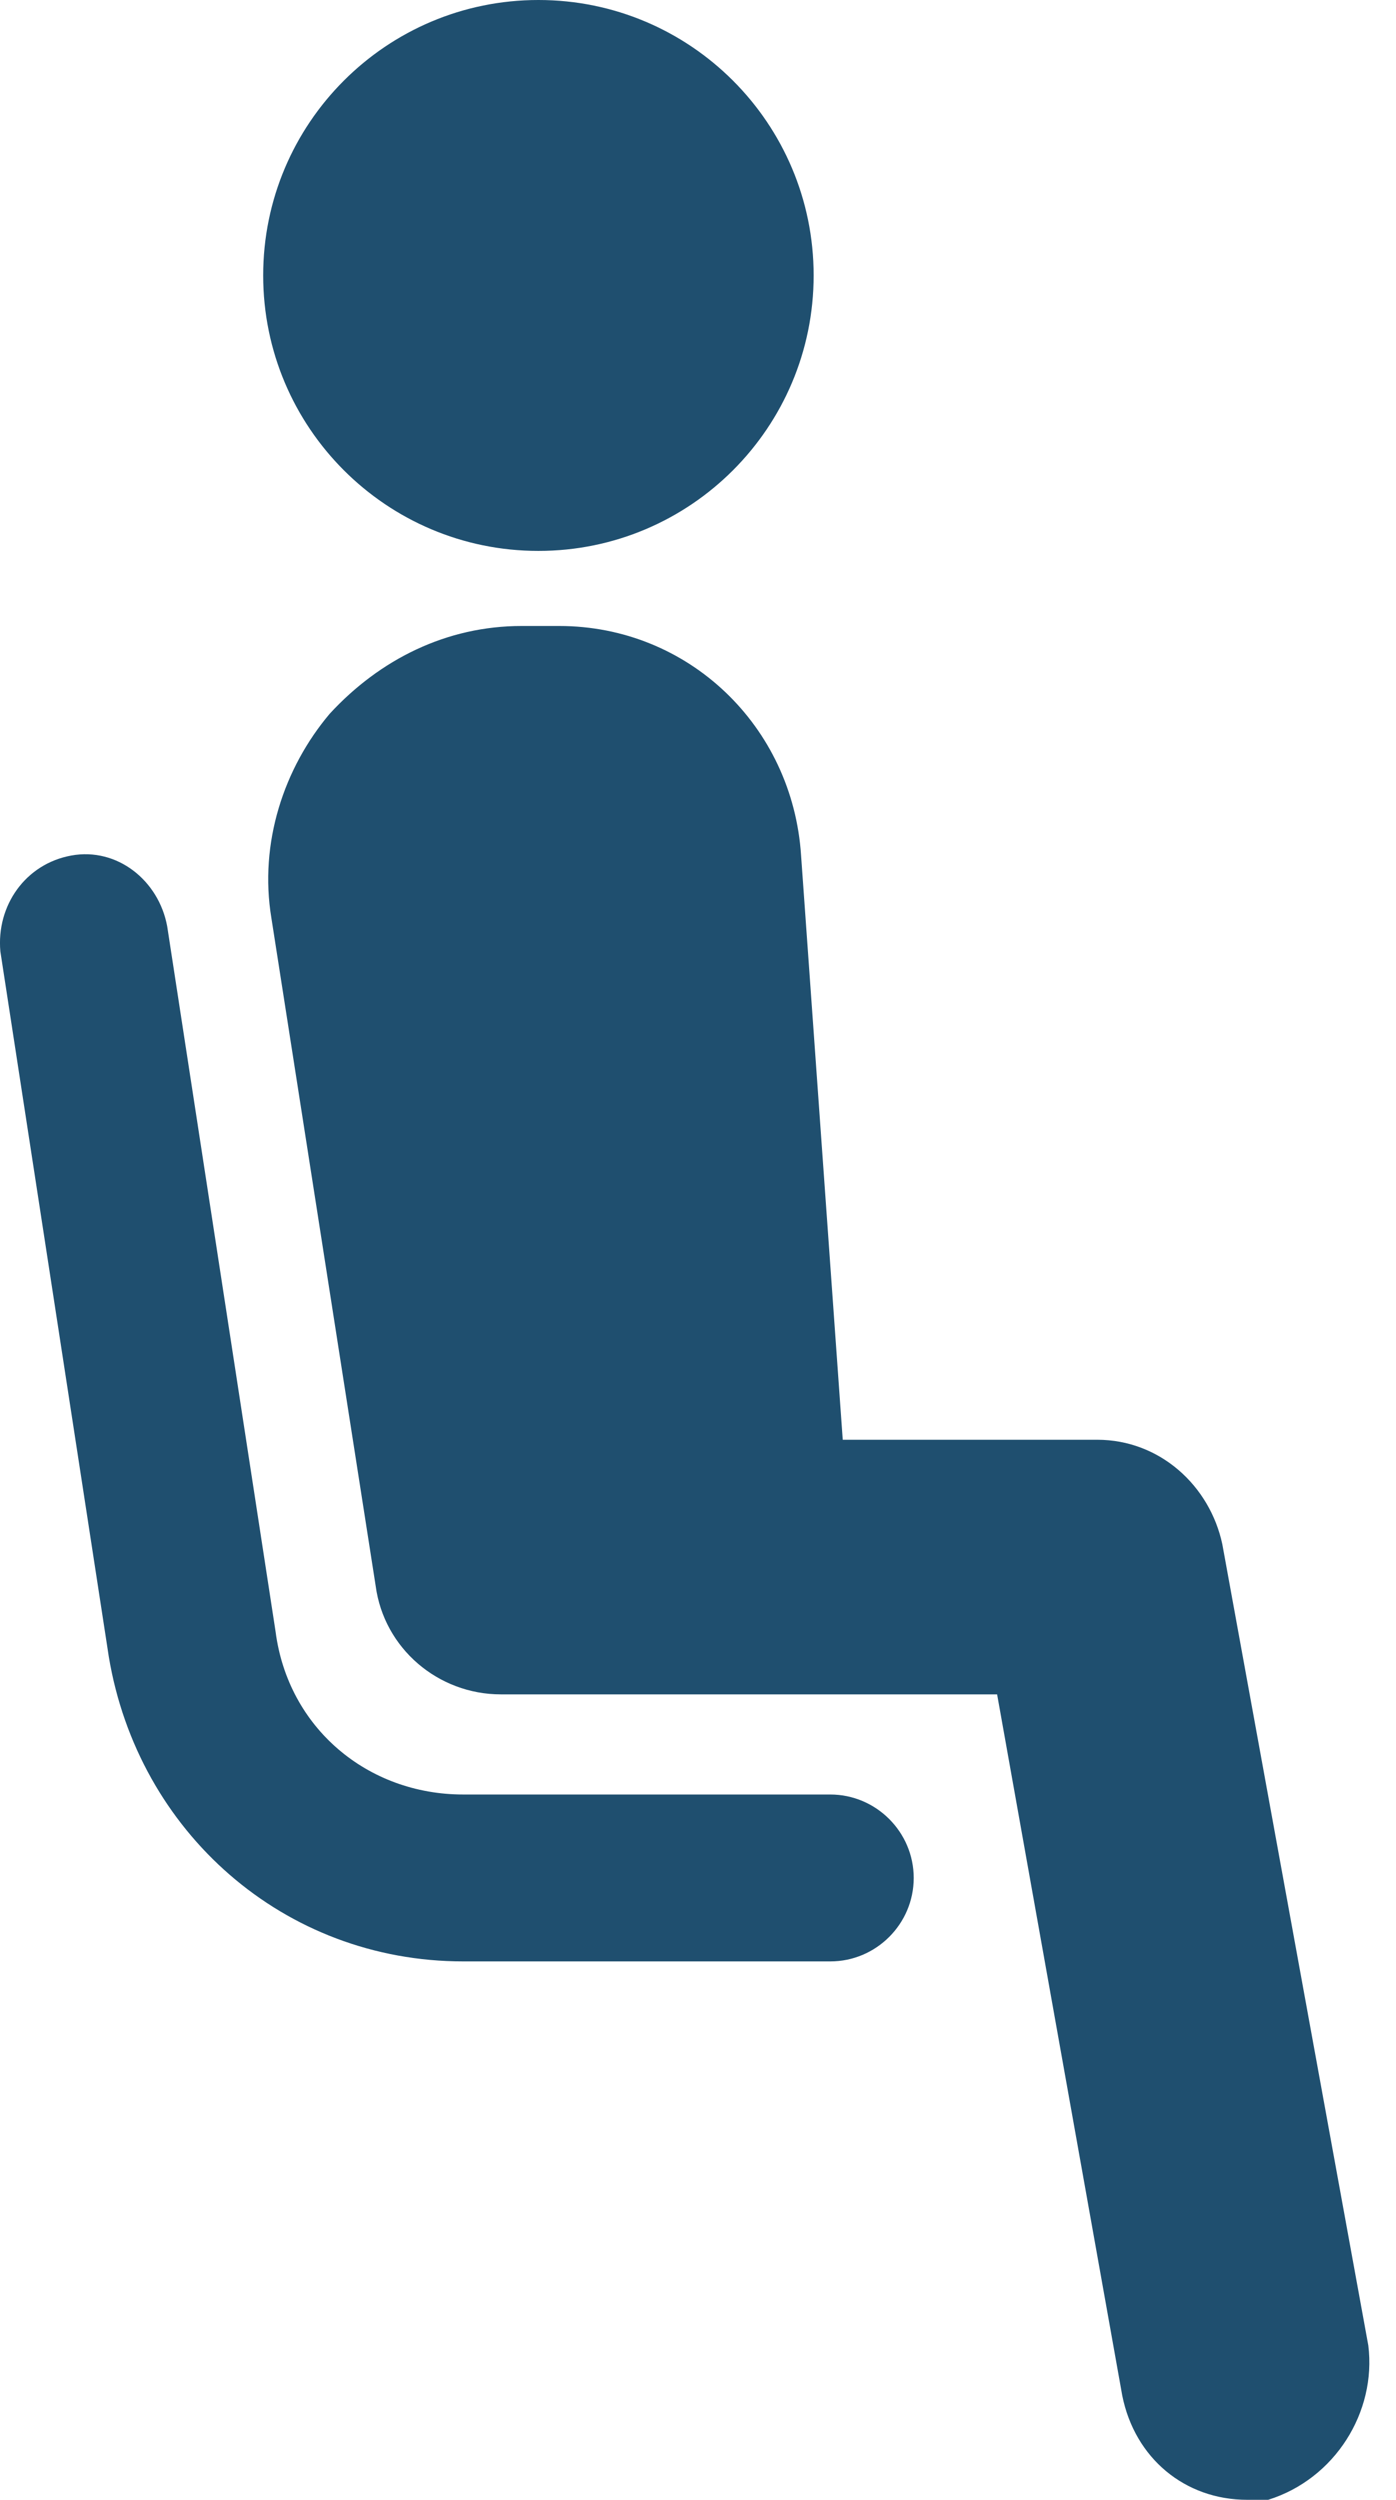
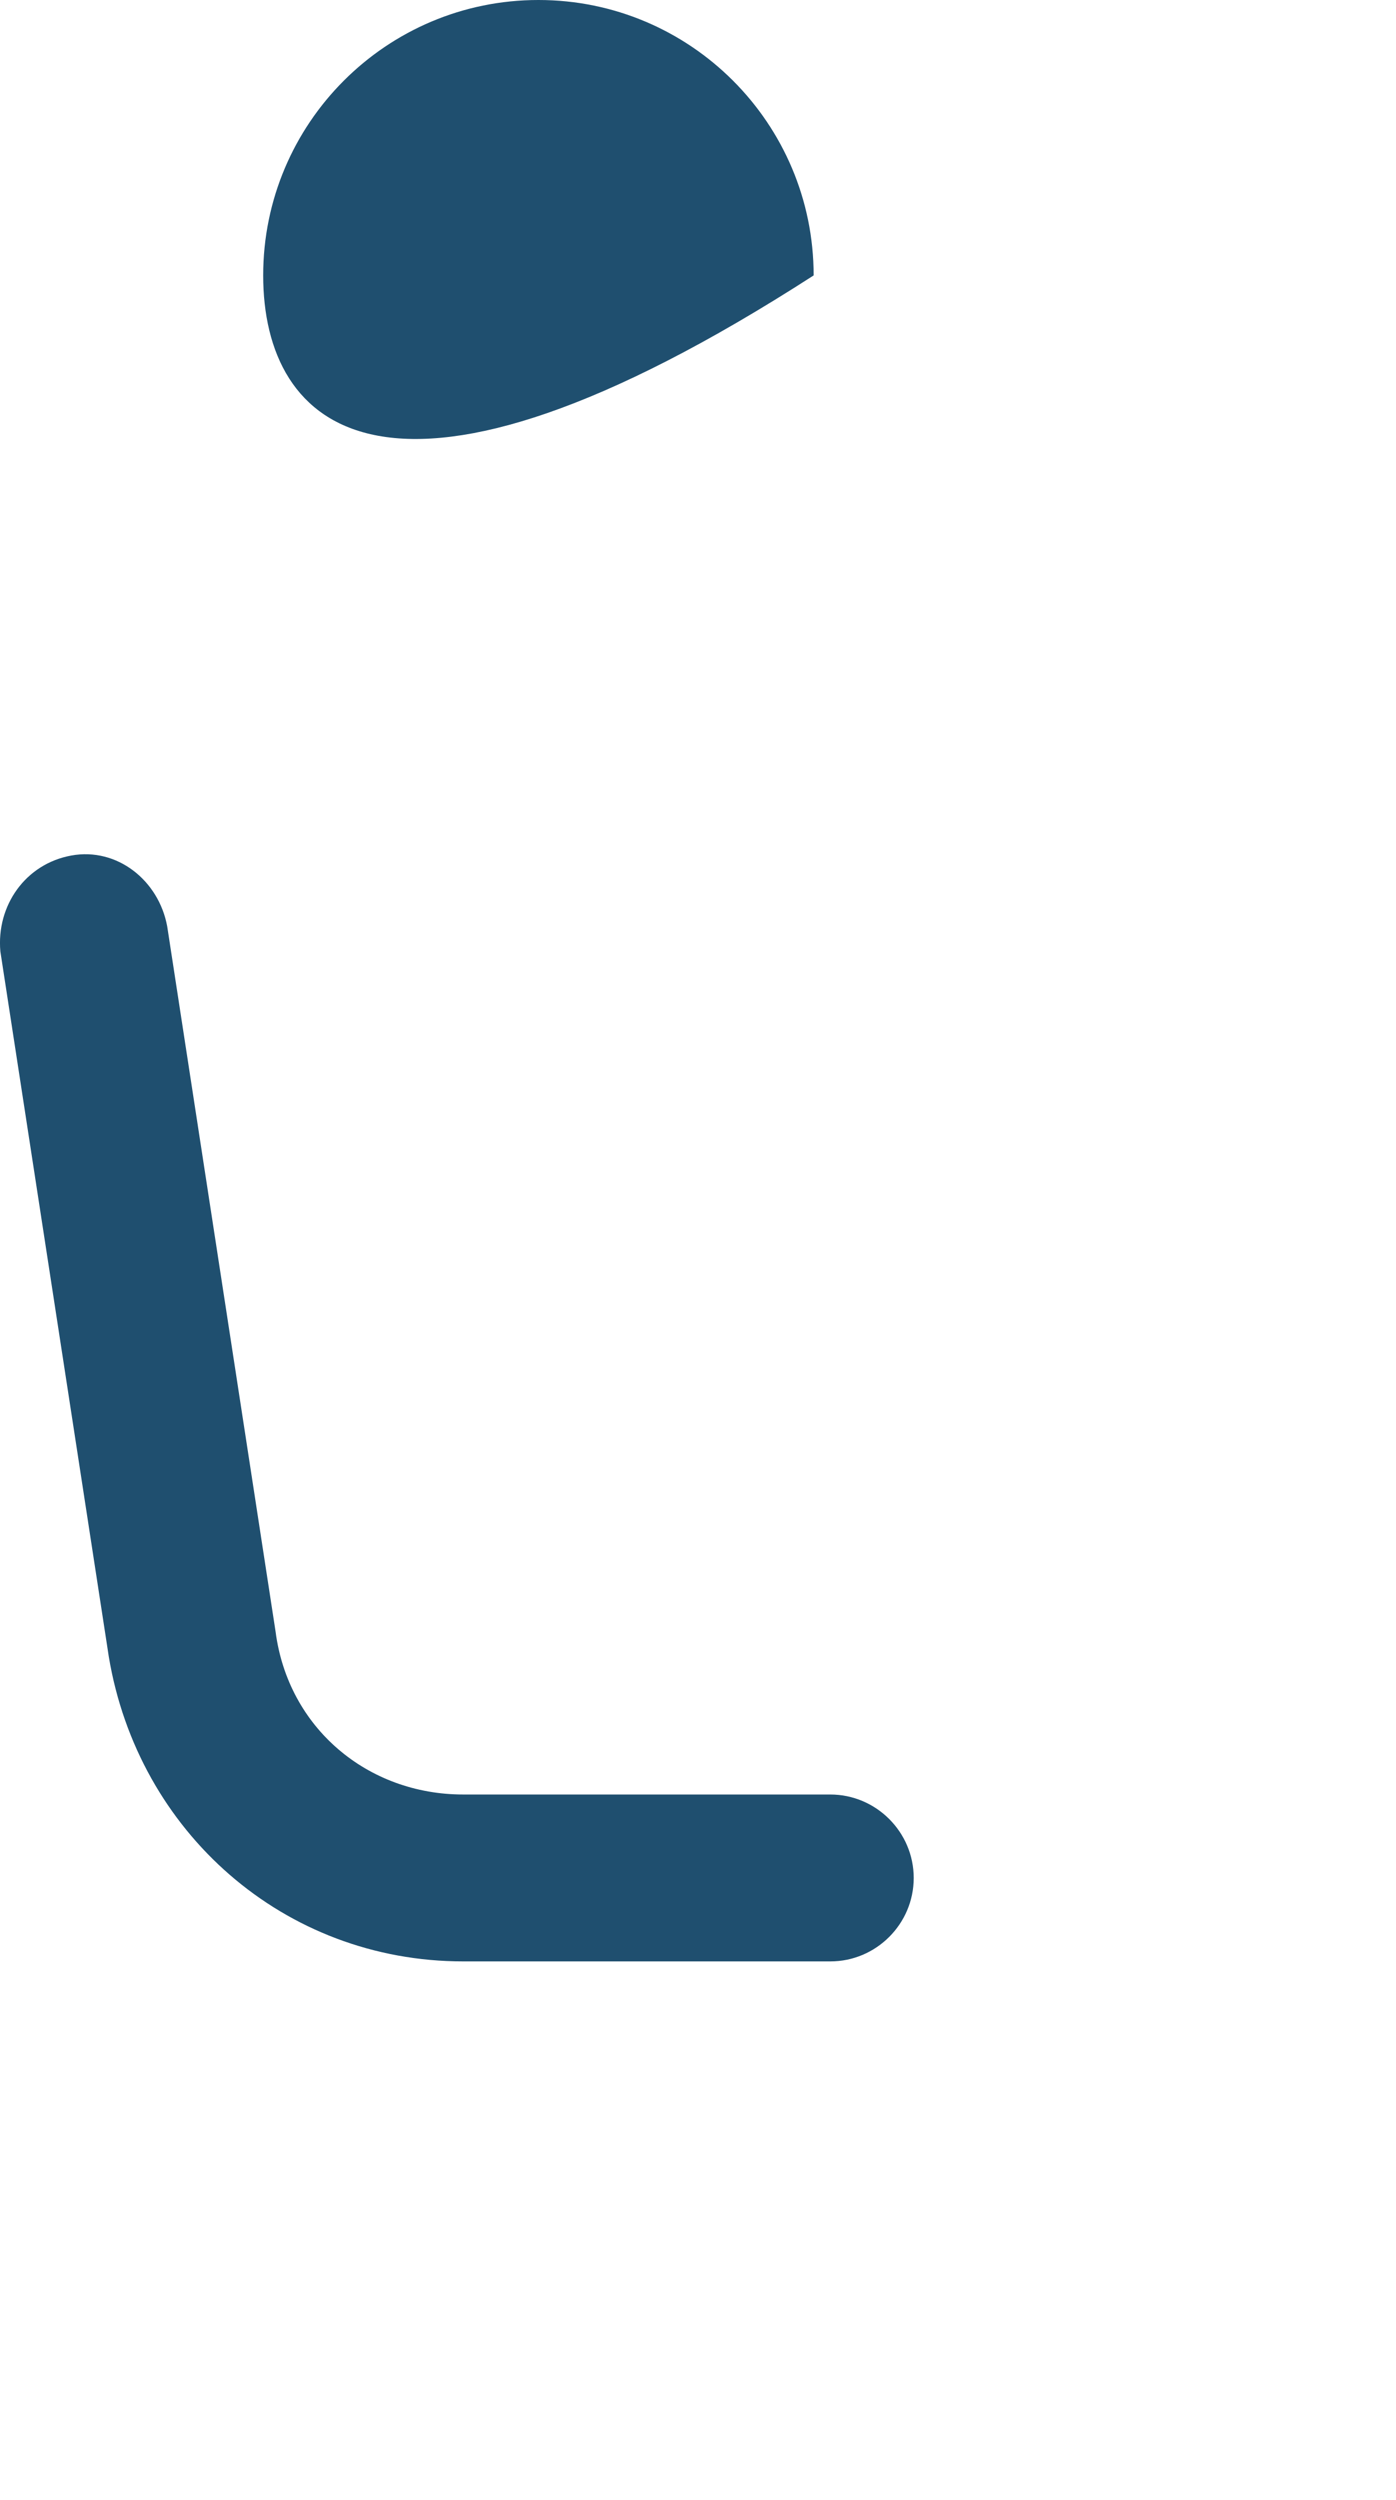
<svg xmlns="http://www.w3.org/2000/svg" width="19" height="34" viewBox="0 0 19 34" fill="none">
  <g id="Group 126">
-     <path id="Vector" d="M11.074 3.746C11.074 5.815 9.397 7.493 7.328 7.493C5.259 7.493 3.582 5.815 3.582 3.746C3.582 1.678 5.259 0 7.328 0C9.397 0 11.074 1.678 11.074 3.746Z" fill="#1F4F6F" />
+     <path id="Vector" d="M11.074 3.746C5.259 7.493 3.582 5.815 3.582 3.746C3.582 1.678 5.259 0 7.328 0C9.397 0 11.074 1.678 11.074 3.746Z" fill="#1F4F6F" />
    <path id="Vector_2" d="M11.3 24.407H6.305C5 24.407 3.921 23.499 3.751 22.193L2.276 12.601C2.162 11.976 1.595 11.522 0.97 11.636C0.346 11.75 -0.051 12.317 0.005 12.941L1.481 22.534C1.879 24.918 3.865 26.677 6.306 26.677H11.301C11.925 26.677 12.436 26.167 12.436 25.542C12.436 24.918 11.925 24.407 11.3 24.407Z" fill="#1F4F6F" />
-     <path id="Vector_3" d="M18.623 31.9L16.636 21.002C16.466 20.207 15.785 19.582 14.933 19.582H11.47L10.903 11.636C10.789 9.877 9.37 8.514 7.611 8.514H7.1C6.078 8.514 5.17 8.968 4.489 9.706C3.864 10.444 3.524 11.466 3.694 12.488L5.113 21.57C5.227 22.421 5.964 23.045 6.816 23.045H13.571L15.274 32.581C15.444 33.432 16.125 34 16.977 34H17.26C18.169 33.716 18.736 32.807 18.623 31.9Z" fill="#1F4F6F" />
  </g>
</svg>